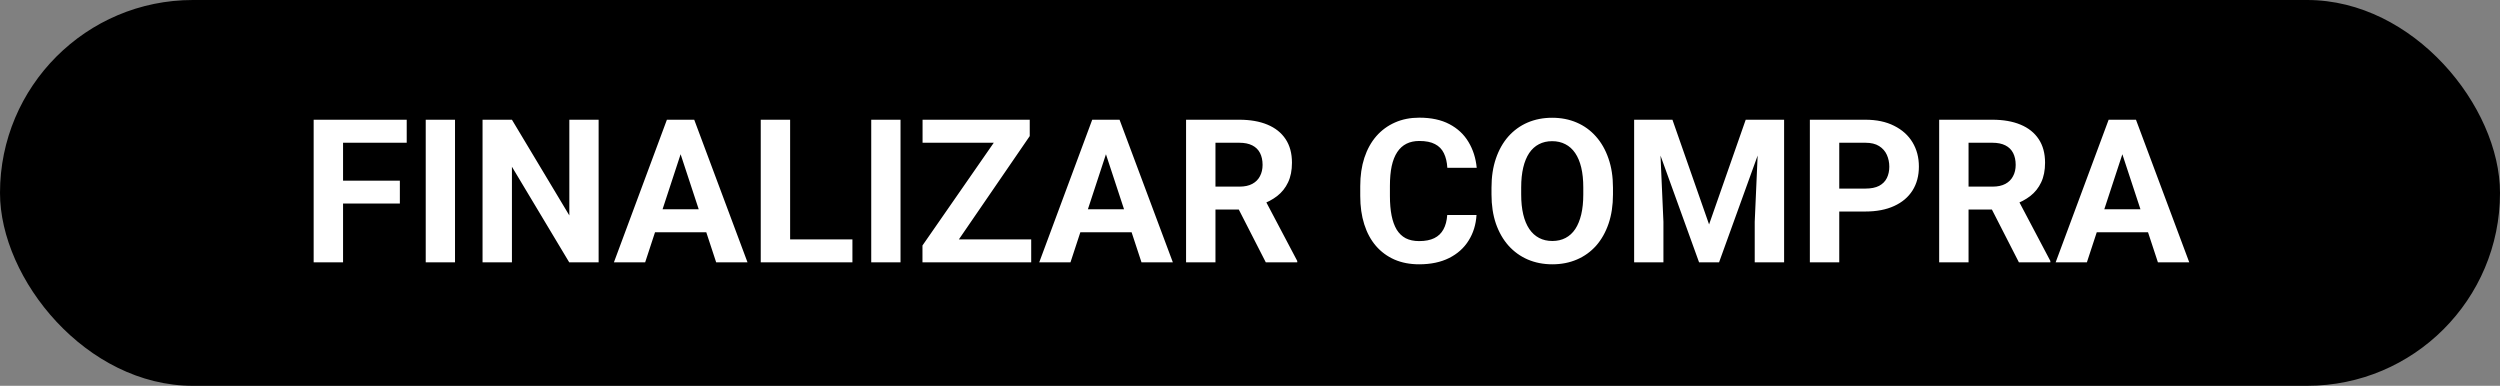
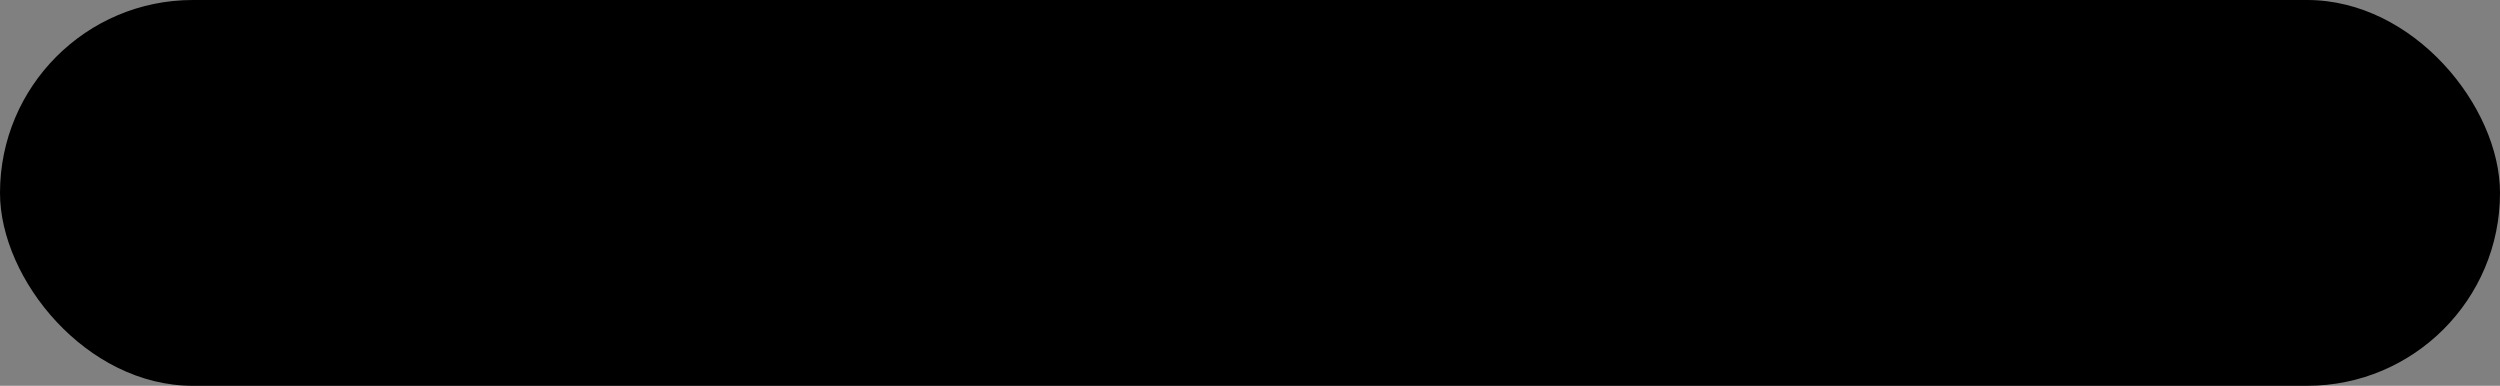
<svg xmlns="http://www.w3.org/2000/svg" width="162" height="25" viewBox="0 0 162 25" fill="none">
  <rect x="0" y="0" width="162" height="25" fill="#808080" stroke="none" />
  <rect width="162" height="25" rx="12.5" fill="black" />
-   <path d="M22.23 7.758V17H20.325V7.758H22.23ZM25.911 11.706V13.191H21.709V11.706H25.911ZM26.355 7.758V9.25H21.709V7.758H26.355ZM29.485 7.758V17H27.587V7.758H29.485ZM38.791 7.758V17H36.886L33.173 10.805V17H31.269V7.758H33.173L36.893 13.96V7.758H38.791ZM44.319 9.338L41.806 17H39.781L43.215 7.758H44.503L44.319 9.338ZM46.408 17L43.888 9.338L43.685 7.758H44.986L48.439 17H46.408ZM46.294 13.56V15.051H41.412V13.56H46.294ZM55.237 15.515V17H50.584V15.515H55.237ZM51.2 7.758V17H49.296V7.758H51.2ZM58.354 7.758V17H56.456V7.758H58.354ZM66.822 15.515V17H60.271V15.515H66.822ZM66.727 8.818L61.115 17H59.776V15.908L65.432 7.758H66.727V8.818ZM66.073 7.758V9.25H59.782V7.758H66.073ZM71.881 9.338L69.367 17H67.342L70.776 7.758H72.065L71.881 9.338ZM73.969 17L71.449 9.338L71.246 7.758H72.547L76.001 17H73.969ZM73.855 13.56V15.051H68.974V13.56H73.855ZM76.857 7.758H80.304C81.011 7.758 81.618 7.864 82.126 8.075C82.638 8.287 83.032 8.6 83.307 9.015C83.582 9.429 83.719 9.939 83.719 10.544C83.719 11.04 83.635 11.465 83.465 11.82C83.3 12.171 83.065 12.466 82.761 12.703C82.46 12.935 82.107 13.122 81.701 13.261L81.098 13.579H78.102L78.089 12.093H80.317C80.651 12.093 80.928 12.034 81.148 11.915C81.368 11.797 81.534 11.632 81.644 11.42C81.758 11.209 81.815 10.963 81.815 10.684C81.815 10.388 81.76 10.132 81.65 9.916C81.54 9.7 81.373 9.535 81.148 9.421C80.924 9.307 80.643 9.25 80.304 9.25H78.762V17H76.857V7.758ZM82.024 17L79.917 12.88L81.929 12.868L84.062 16.911V17H82.024ZM93.78 13.934H95.678C95.64 14.556 95.469 15.108 95.164 15.591C94.864 16.073 94.442 16.45 93.901 16.721C93.363 16.991 92.716 17.127 91.959 17.127C91.366 17.127 90.835 17.025 90.365 16.822C89.895 16.615 89.493 16.319 89.159 15.934C88.829 15.549 88.577 15.083 88.404 14.537C88.23 13.991 88.144 13.38 88.144 12.703V12.062C88.144 11.384 88.232 10.773 88.41 10.227C88.592 9.677 88.85 9.209 89.185 8.824C89.523 8.439 89.927 8.143 90.397 7.936C90.867 7.728 91.391 7.625 91.971 7.625C92.741 7.625 93.391 7.764 93.92 8.043C94.453 8.323 94.866 8.708 95.158 9.199C95.454 9.69 95.632 10.248 95.691 10.874H93.787C93.766 10.502 93.691 10.187 93.564 9.929C93.438 9.666 93.245 9.47 92.987 9.338C92.733 9.203 92.394 9.135 91.971 9.135C91.654 9.135 91.377 9.194 91.14 9.313C90.903 9.431 90.704 9.611 90.543 9.853C90.382 10.094 90.262 10.398 90.181 10.767C90.105 11.13 90.067 11.558 90.067 12.049V12.703C90.067 13.181 90.103 13.602 90.175 13.966C90.247 14.325 90.357 14.63 90.505 14.88C90.657 15.125 90.852 15.312 91.089 15.438C91.33 15.561 91.62 15.623 91.959 15.623C92.356 15.623 92.684 15.559 92.942 15.432C93.201 15.305 93.397 15.117 93.533 14.867C93.672 14.617 93.755 14.306 93.78 13.934ZM104.521 12.163V12.601C104.521 13.303 104.425 13.934 104.235 14.493C104.044 15.051 103.776 15.527 103.429 15.921C103.082 16.31 102.667 16.609 102.185 16.816C101.706 17.023 101.175 17.127 100.591 17.127C100.012 17.127 99.481 17.023 98.998 16.816C98.52 16.609 98.105 16.31 97.754 15.921C97.403 15.527 97.13 15.051 96.935 14.493C96.745 13.934 96.649 13.303 96.649 12.601V12.163C96.649 11.456 96.745 10.826 96.935 10.271C97.126 9.713 97.394 9.237 97.741 8.843C98.092 8.45 98.507 8.149 98.985 7.942C99.468 7.735 99.999 7.631 100.579 7.631C101.163 7.631 101.694 7.735 102.172 7.942C102.654 8.149 103.069 8.45 103.416 8.843C103.767 9.237 104.038 9.713 104.229 10.271C104.423 10.826 104.521 11.456 104.521 12.163ZM102.597 12.601V12.15C102.597 11.659 102.553 11.228 102.464 10.855C102.375 10.483 102.244 10.17 102.07 9.916C101.897 9.662 101.685 9.472 101.436 9.345C101.186 9.214 100.9 9.148 100.579 9.148C100.257 9.148 99.971 9.214 99.722 9.345C99.476 9.472 99.267 9.662 99.093 9.916C98.924 10.17 98.795 10.483 98.706 10.855C98.617 11.228 98.573 11.659 98.573 12.15V12.601C98.573 13.088 98.617 13.519 98.706 13.896C98.795 14.268 98.926 14.584 99.1 14.842C99.273 15.096 99.485 15.288 99.734 15.419C99.984 15.551 100.27 15.616 100.591 15.616C100.913 15.616 101.199 15.551 101.448 15.419C101.698 15.288 101.907 15.096 102.077 14.842C102.246 14.584 102.375 14.268 102.464 13.896C102.553 13.519 102.597 13.088 102.597 12.601ZM106.761 7.758H108.374L110.748 14.543L113.122 7.758H114.734L111.395 17H110.1L106.761 7.758ZM105.892 7.758H107.498L107.79 14.372V17H105.892V7.758ZM113.998 7.758H115.61V17H113.706V14.372L113.998 7.758ZM120.878 13.706H118.523V12.22H120.878C121.242 12.22 121.539 12.161 121.767 12.043C121.996 11.92 122.163 11.751 122.269 11.535C122.374 11.319 122.427 11.075 122.427 10.805C122.427 10.53 122.374 10.274 122.269 10.037C122.163 9.8 121.996 9.609 121.767 9.465C121.539 9.321 121.242 9.25 120.878 9.25H119.184V17H117.279V7.758H120.878C121.602 7.758 122.222 7.889 122.738 8.151C123.259 8.41 123.657 8.767 123.932 9.224C124.207 9.681 124.344 10.204 124.344 10.792C124.344 11.389 124.207 11.905 123.932 12.341C123.657 12.777 123.259 13.113 122.738 13.35C122.222 13.587 121.602 13.706 120.878 13.706ZM125.658 7.758H129.105C129.812 7.758 130.419 7.864 130.927 8.075C131.439 8.287 131.832 8.6 132.107 9.015C132.382 9.429 132.52 9.939 132.52 10.544C132.52 11.04 132.435 11.465 132.266 11.82C132.101 12.171 131.866 12.466 131.562 12.703C131.261 12.935 130.908 13.122 130.501 13.261L129.898 13.579H126.902L126.89 12.093H129.118C129.452 12.093 129.729 12.034 129.949 11.915C130.169 11.797 130.334 11.632 130.444 11.42C130.559 11.209 130.616 10.963 130.616 10.684C130.616 10.388 130.561 10.132 130.451 9.916C130.341 9.7 130.174 9.535 129.949 9.421C129.725 9.307 129.444 9.25 129.105 9.25H127.562V17H125.658V7.758ZM130.825 17L128.718 12.88L130.73 12.868L132.863 16.911V17H130.825ZM137.744 9.338L135.23 17H133.206L136.64 7.758H137.928L137.744 9.338ZM139.833 17L137.312 9.338L137.109 7.758H138.411L141.864 17H139.833ZM139.718 13.56V15.051H134.837V13.56H139.718Z" fill="white" />
</svg>